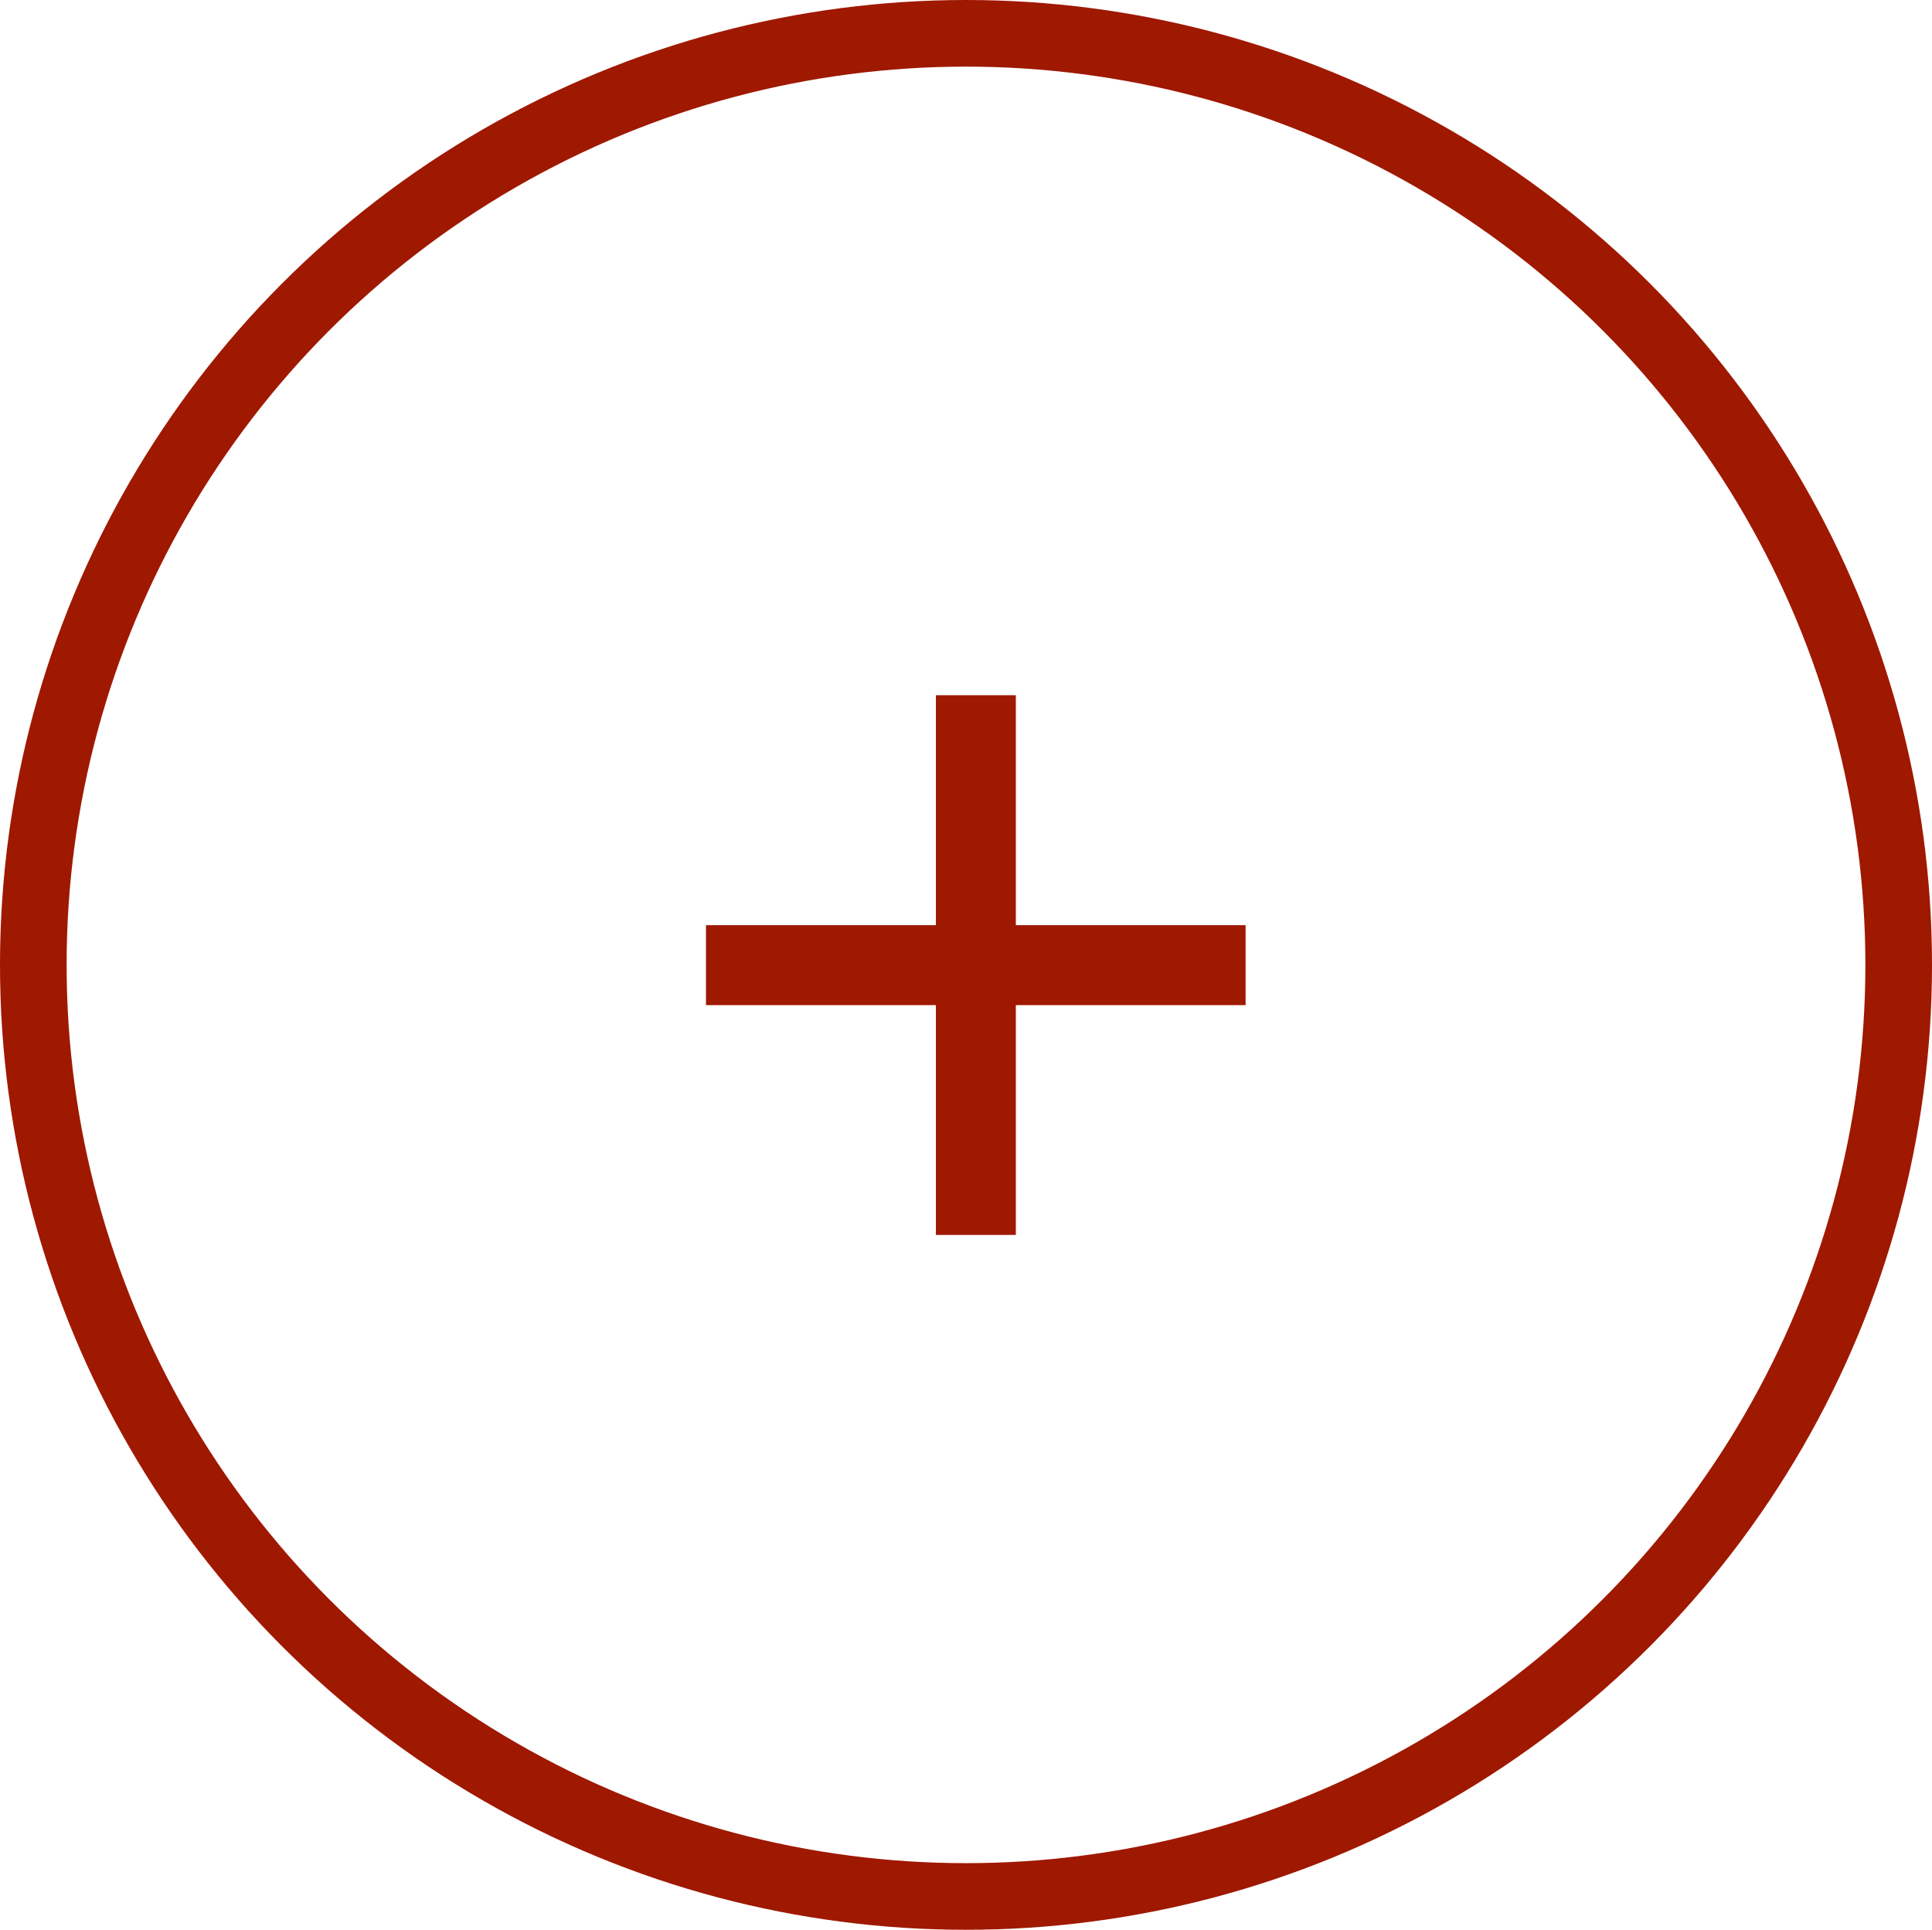
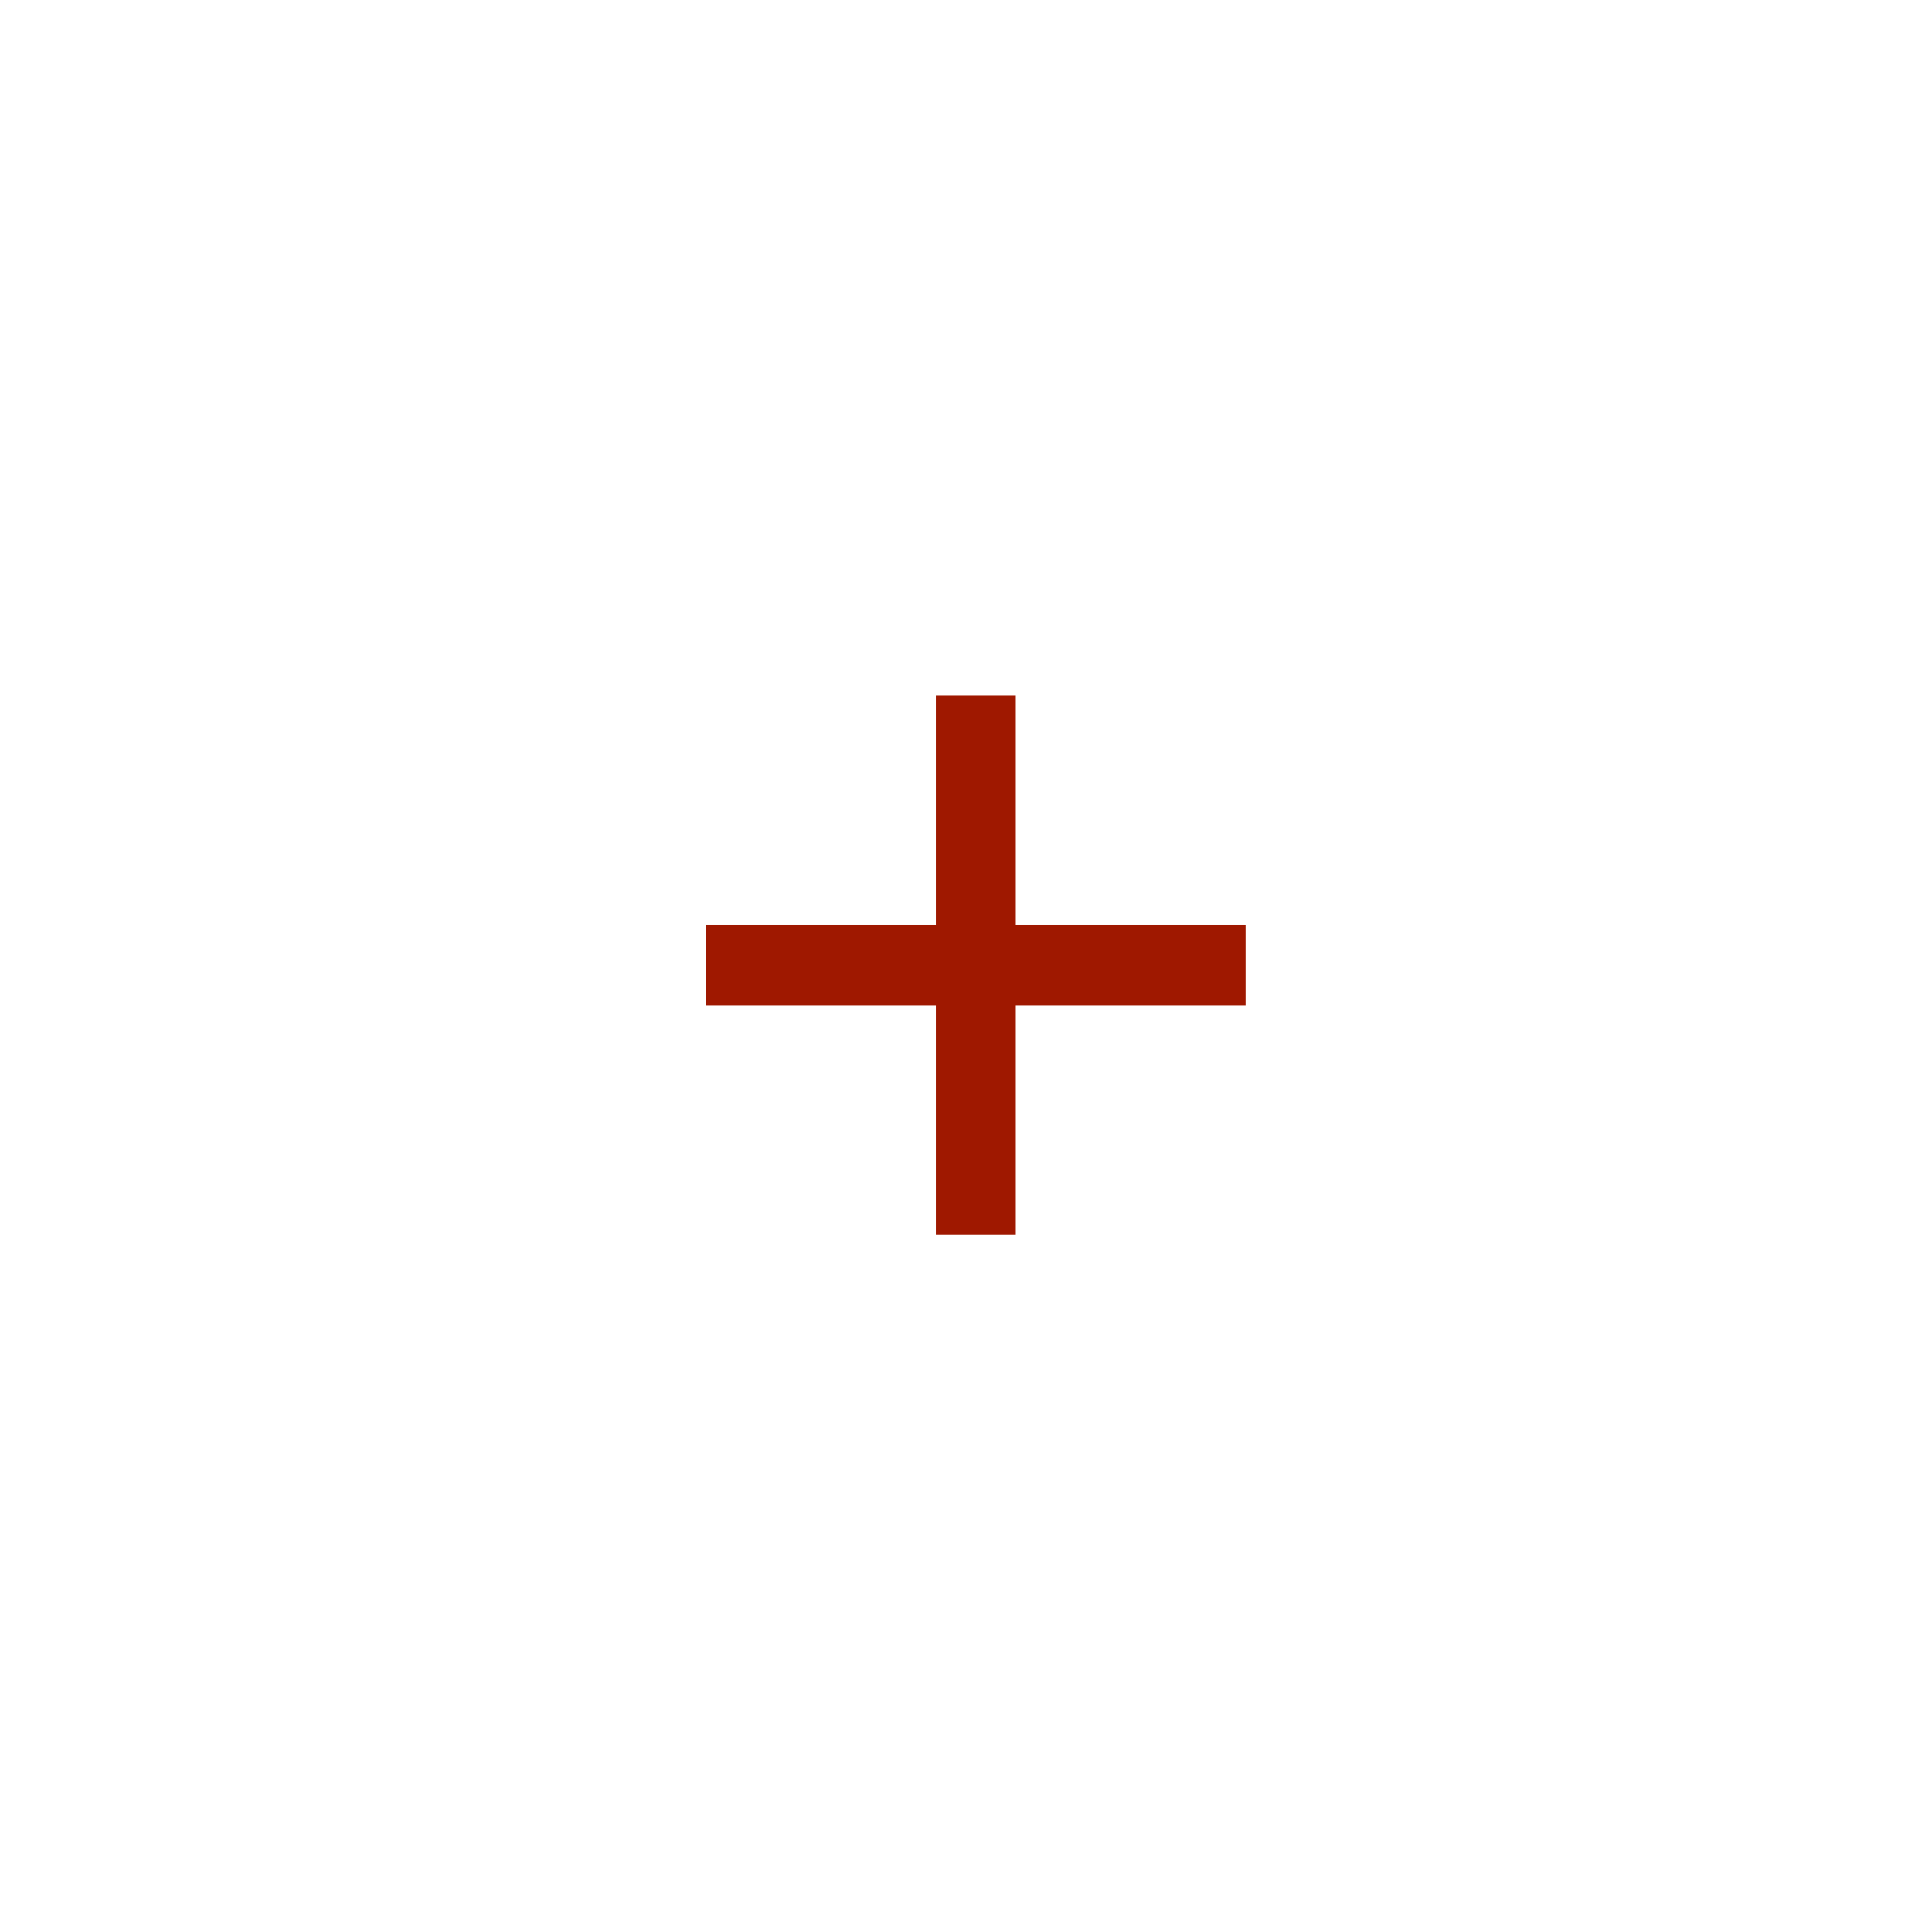
<svg xmlns="http://www.w3.org/2000/svg" width="29" height="28.962" viewBox="0 0 29 28.962">
  <g id="Group_31176" data-name="Group 31176" transform="translate(0.5 0.5)">
    <path id="Path_21597" data-name="Path 21597" d="M1161.271,1854.716h8.1" transform="translate(-1151.174 -1840.731)" fill="none" stroke="#9f1800" stroke-miterlimit="10" stroke-width="1.2" />
-     <ellipse id="Ellipse_43" data-name="Ellipse 43" cx="14" cy="13.981" rx="14" ry="13.981" transform="translate(0 0)" fill="none" stroke="#9f1800" stroke-miterlimit="10" stroke-width="1" />
    <path id="Path_44134" data-name="Path 44134" d="M0,0H8.1" transform="translate(14.148 9.934) rotate(90)" fill="none" stroke="#9f1800" stroke-miterlimit="10" stroke-width="1.2" />
  </g>
</svg>